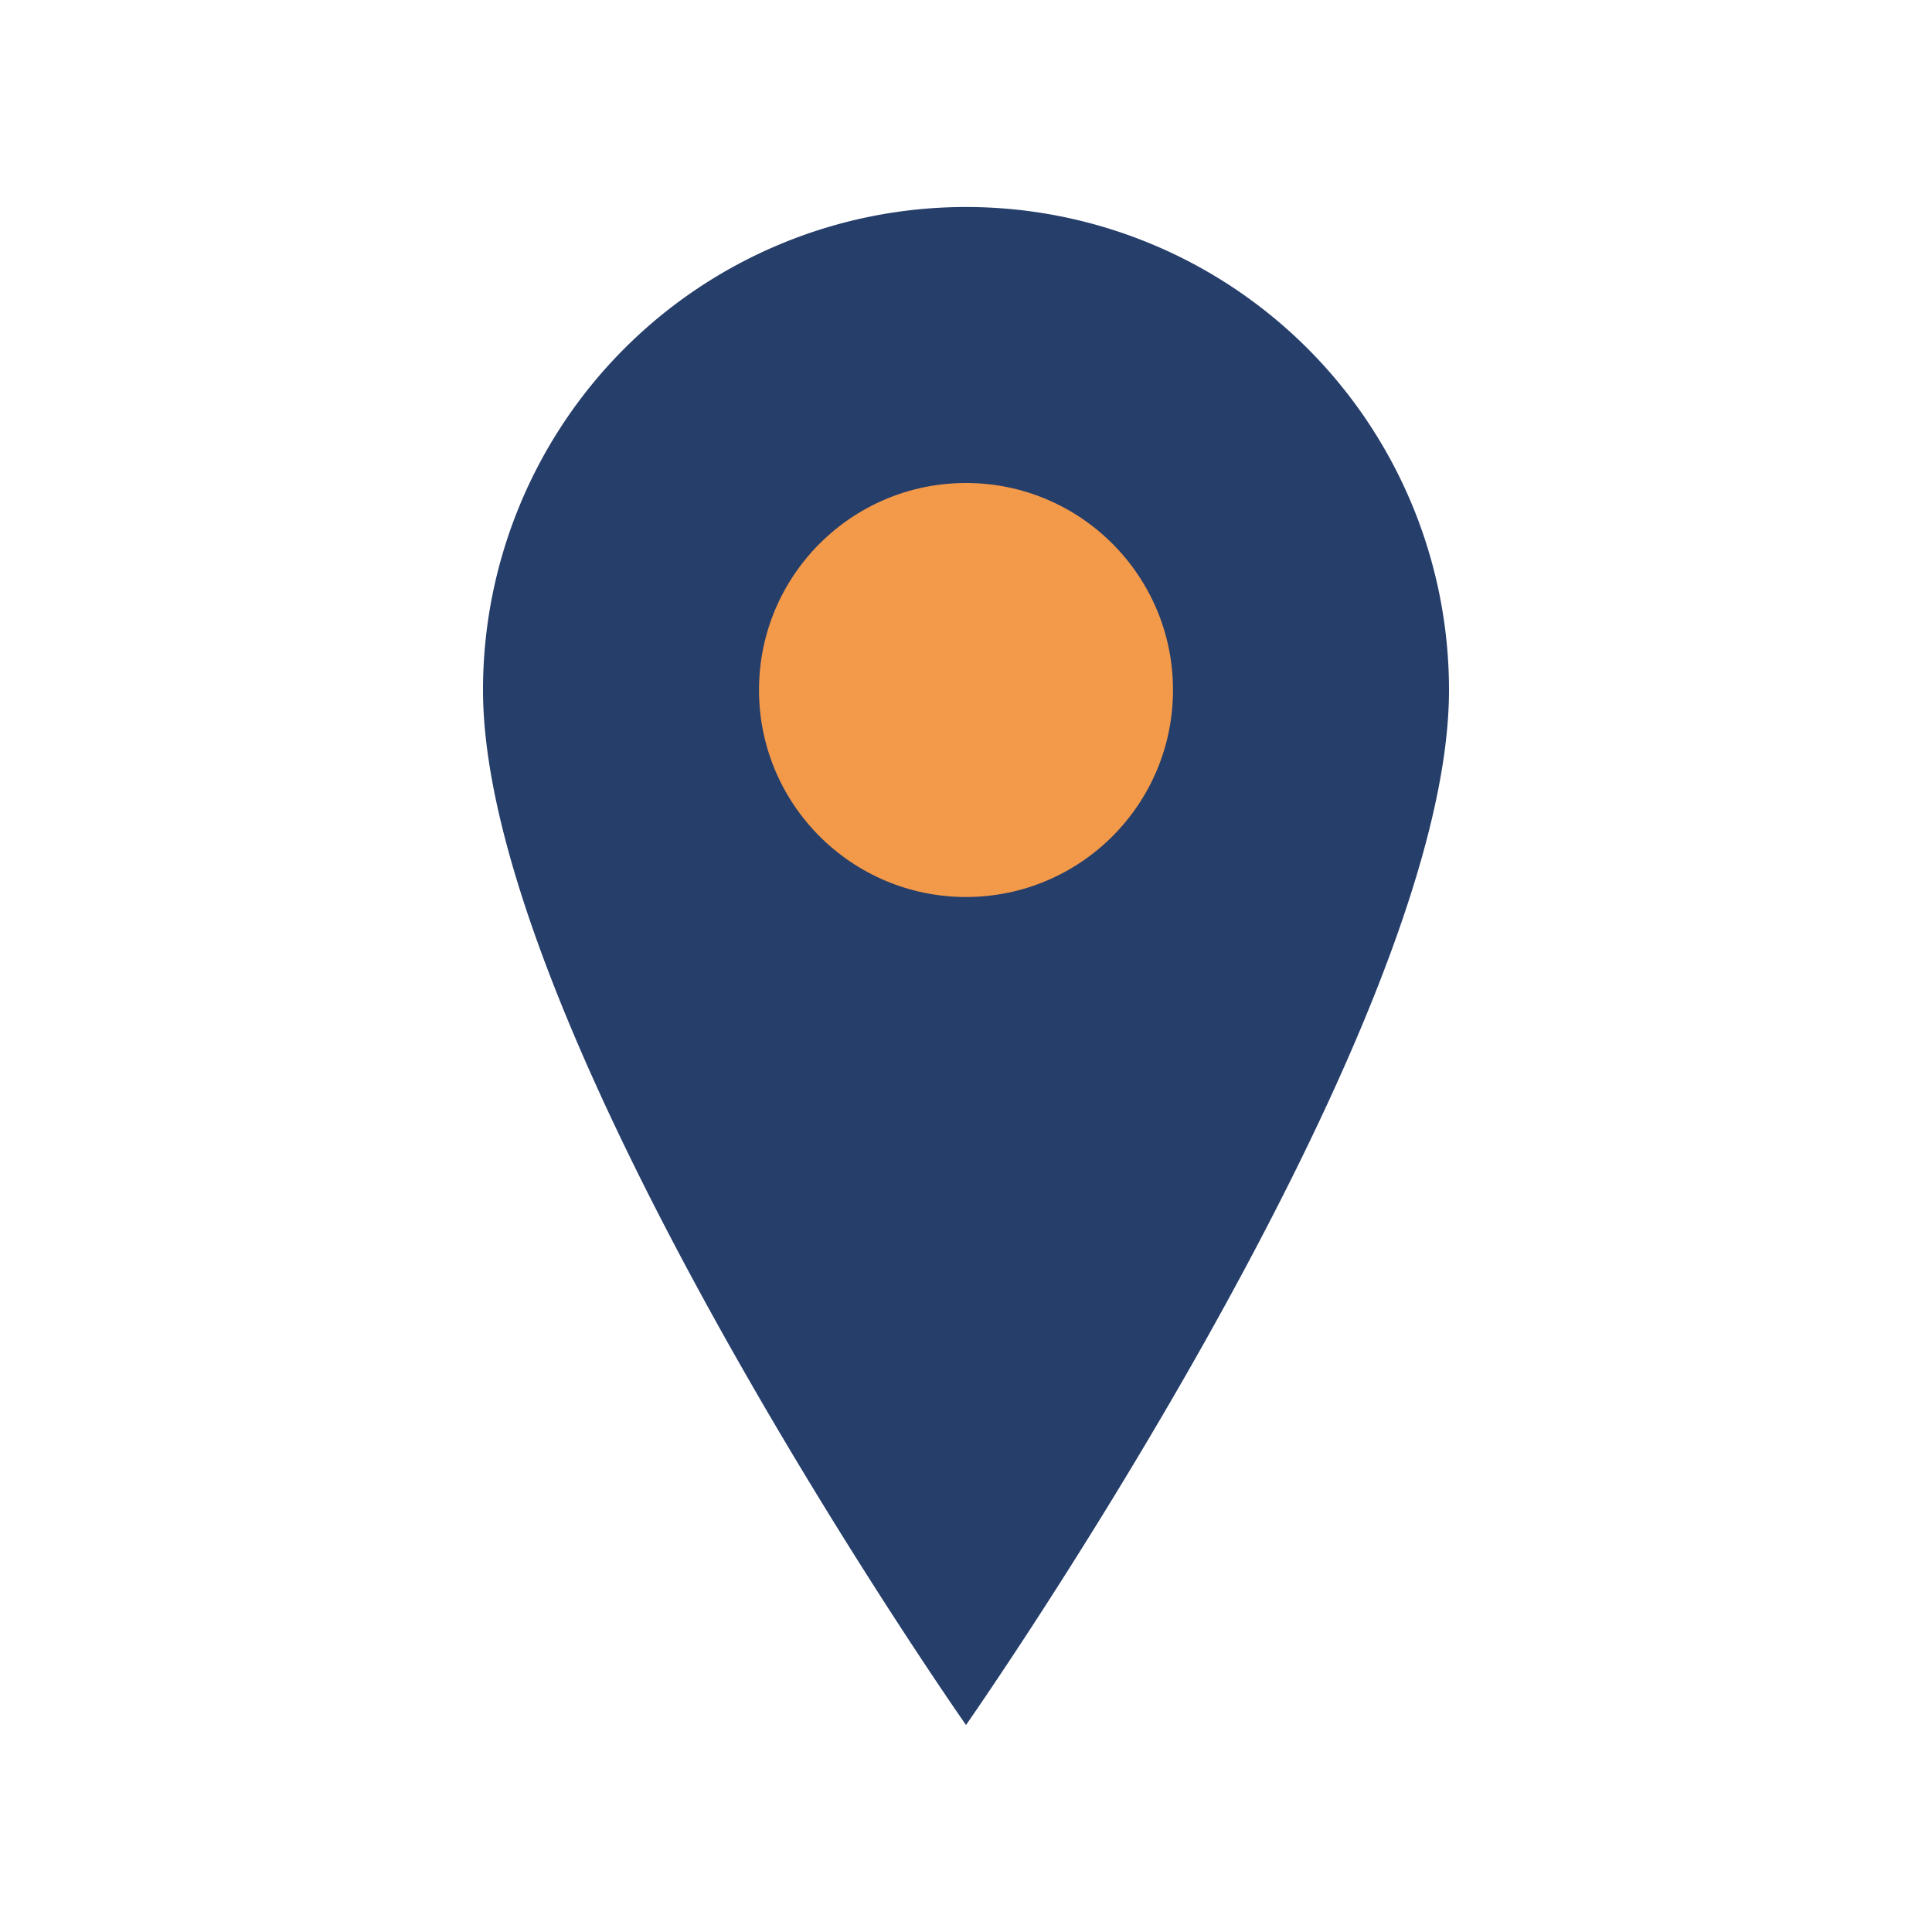
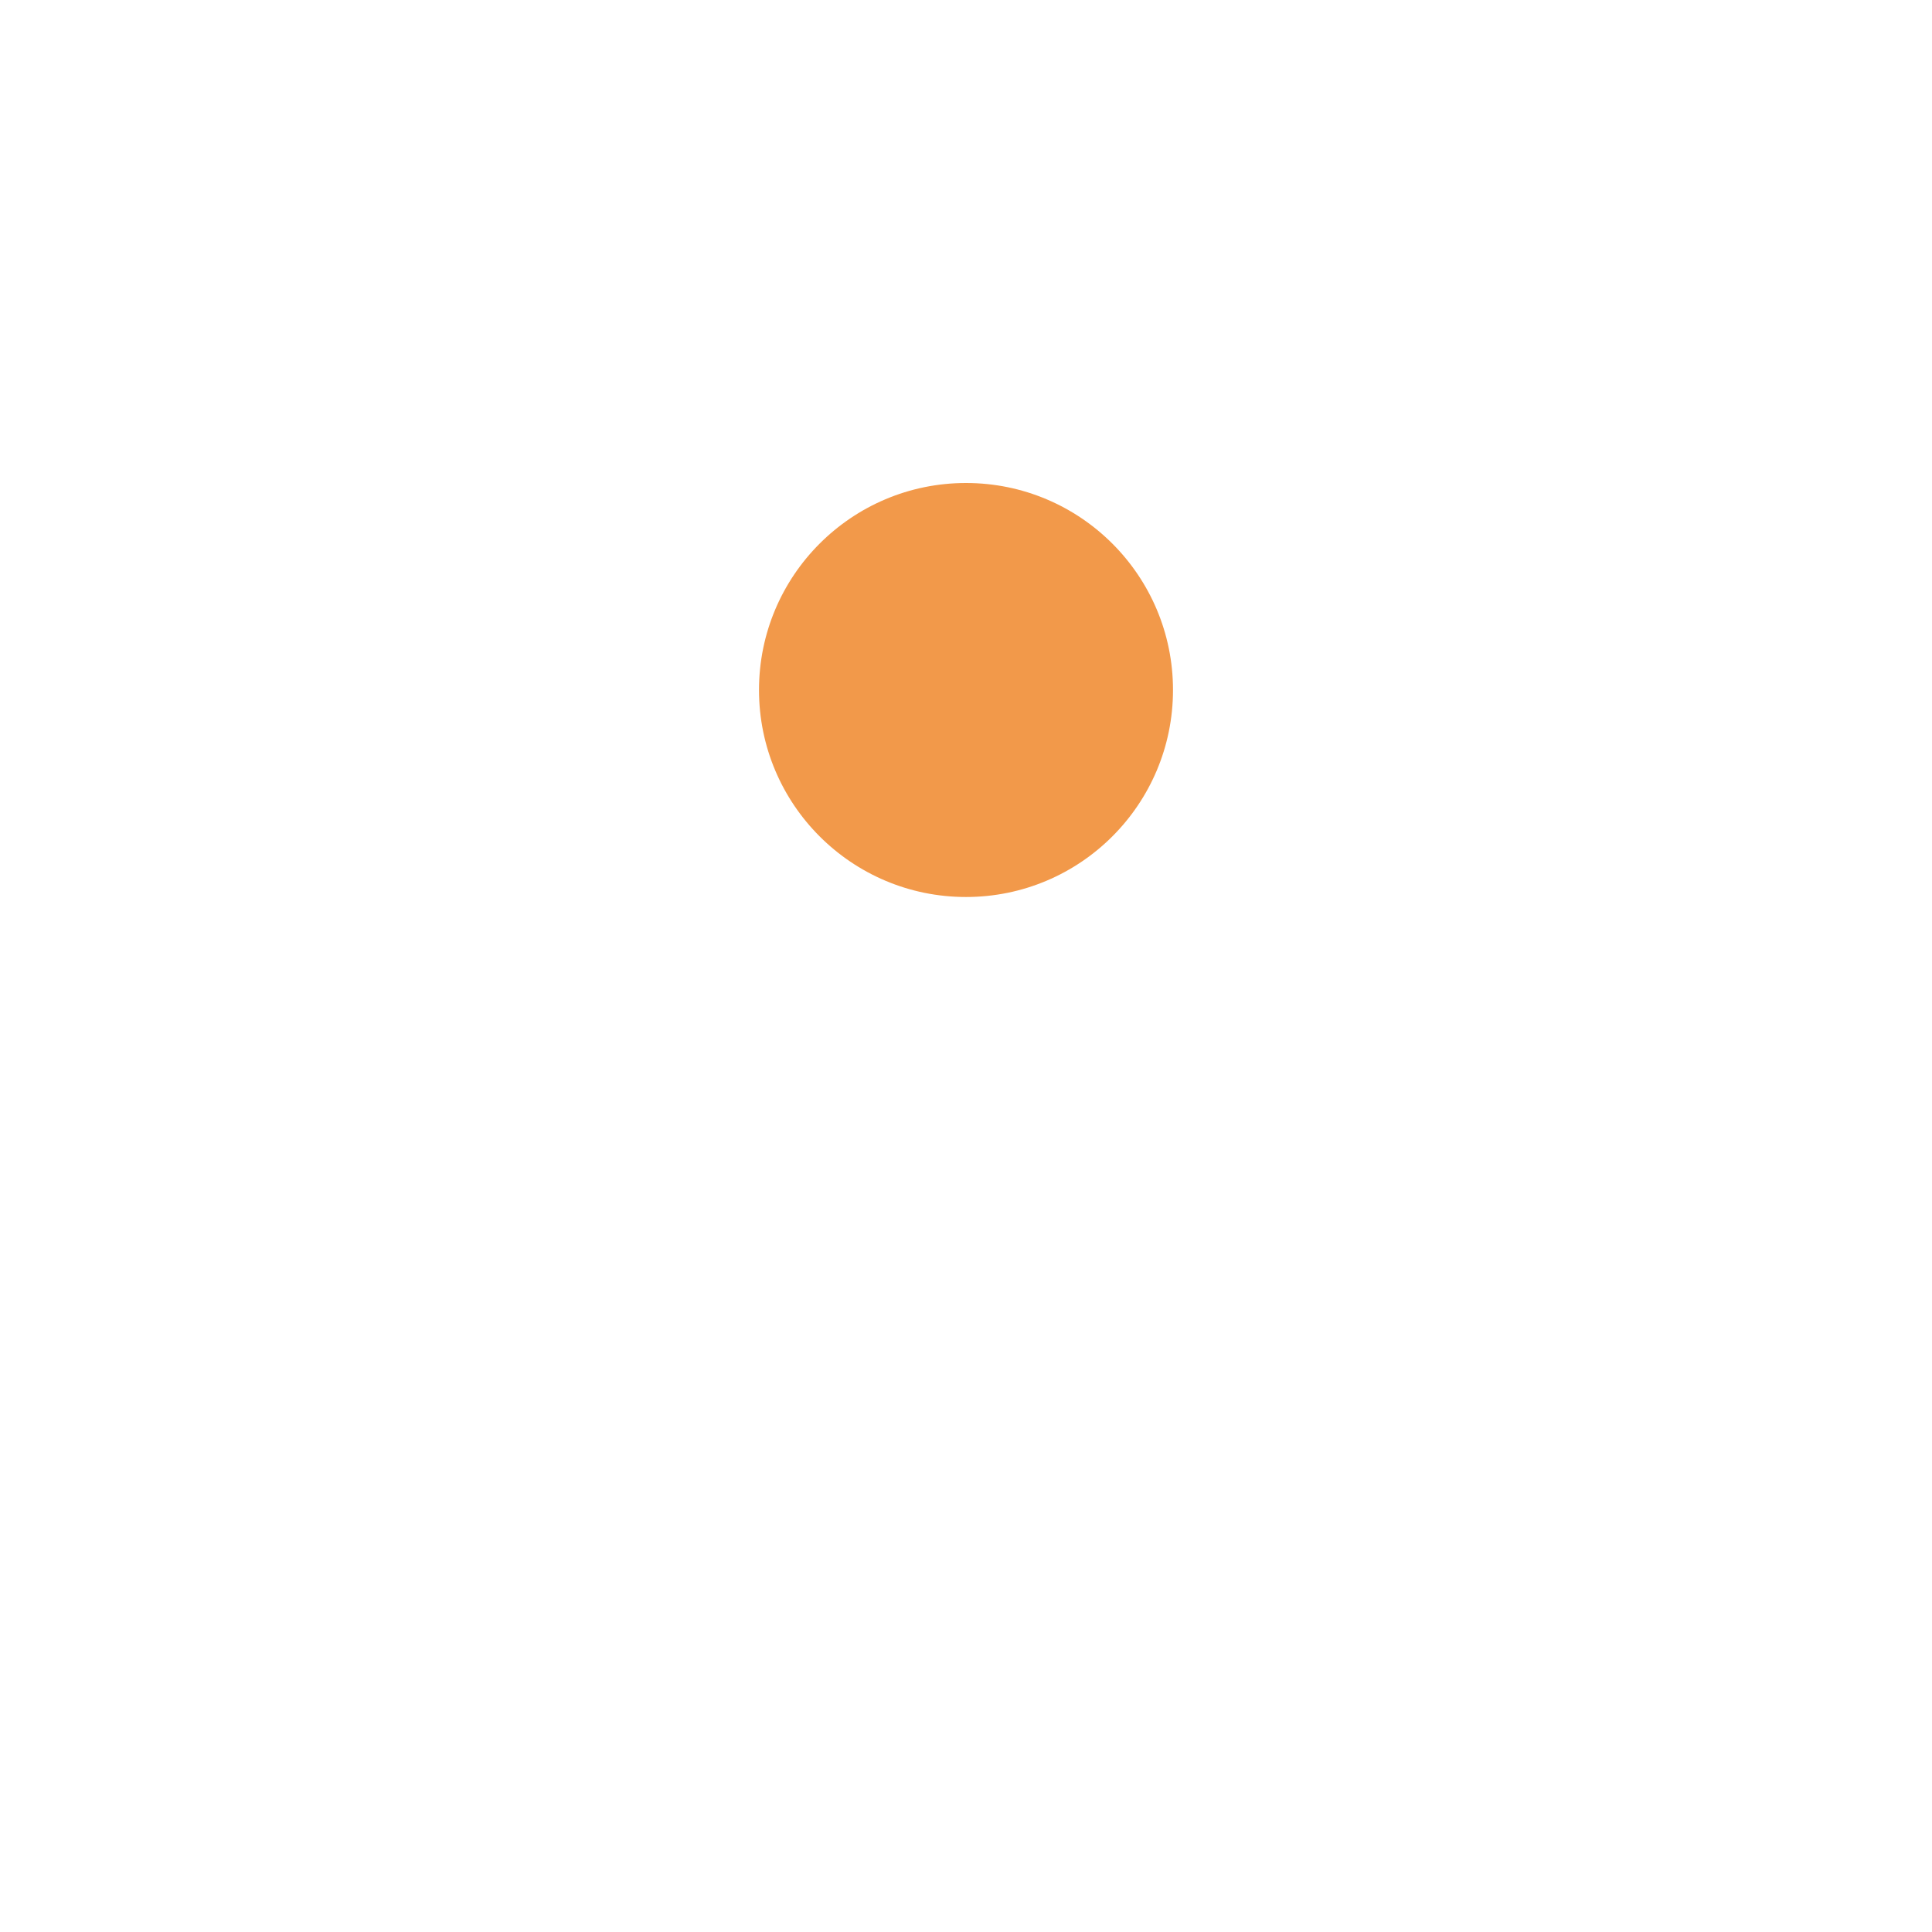
<svg xmlns="http://www.w3.org/2000/svg" width="28" height="28" viewBox="0 0 28 28">
-   <path d="M14 3a7 7 0 0 1 7 7c0 5-7 15-7 15s-7-10-7-15a7 7 0 0 1 7-7z" fill="#263E6A" />
  <circle cx="14" cy="10" r="3" fill="#F2994A" />
</svg>